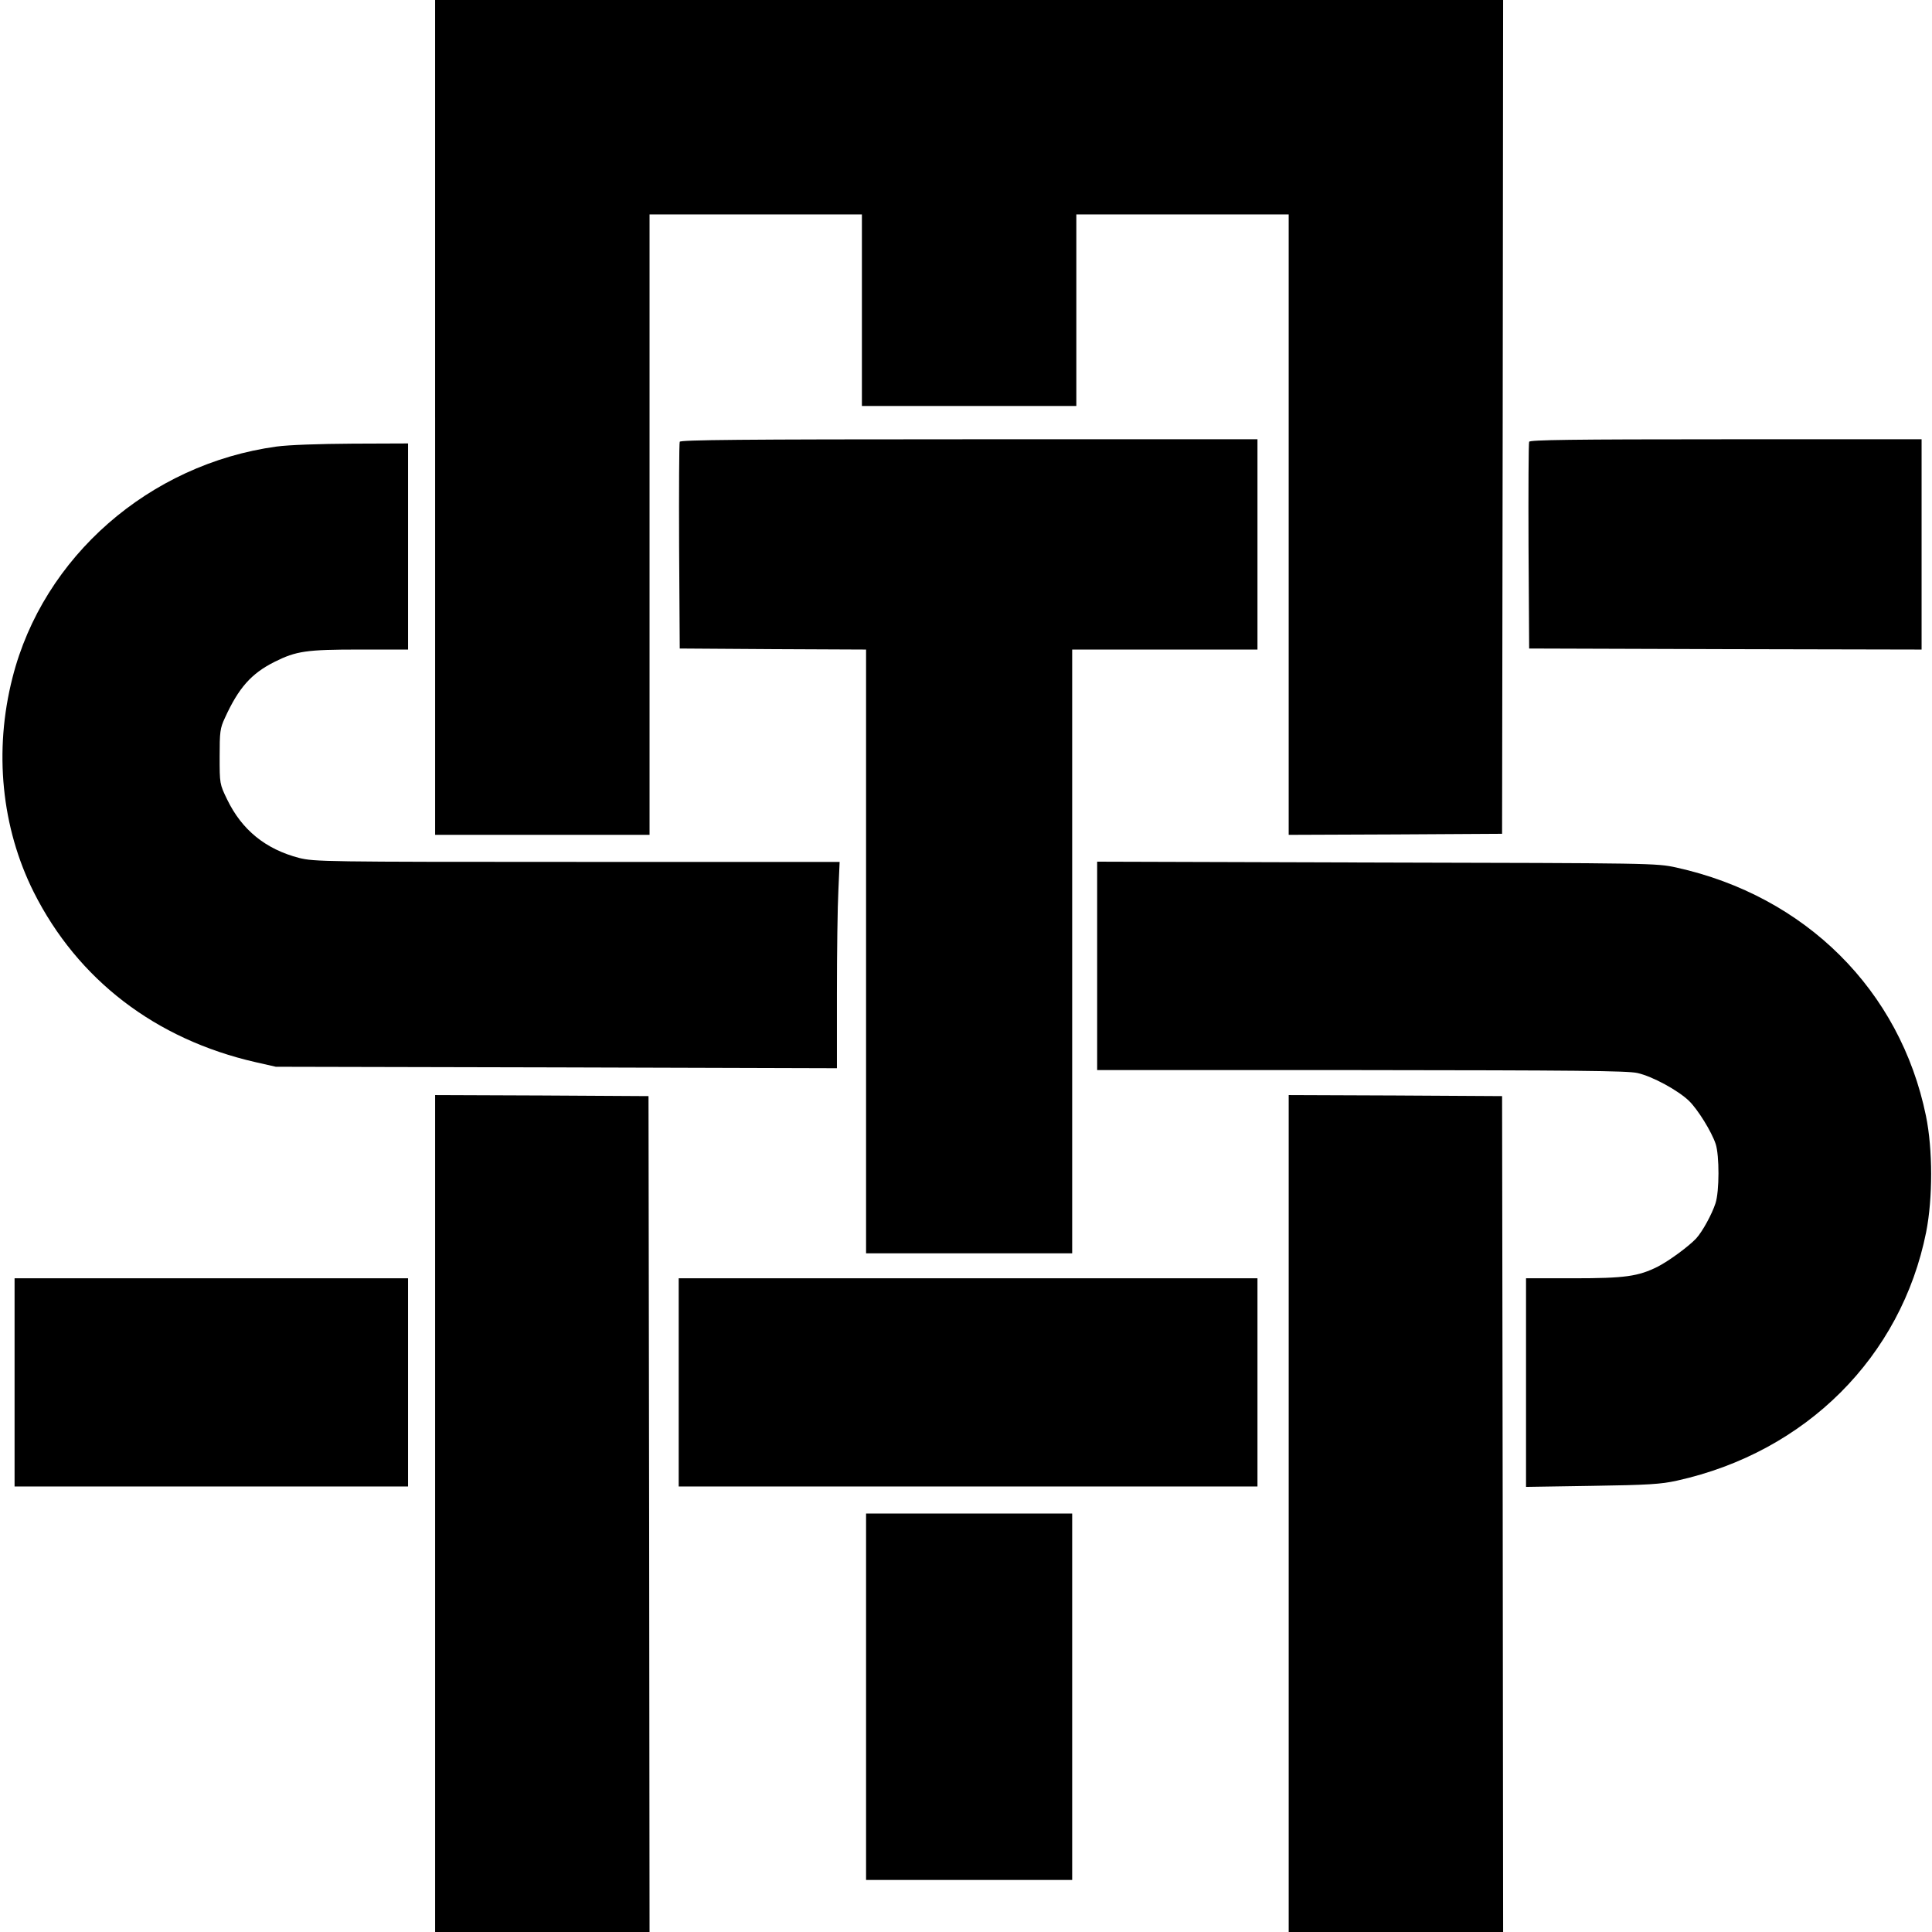
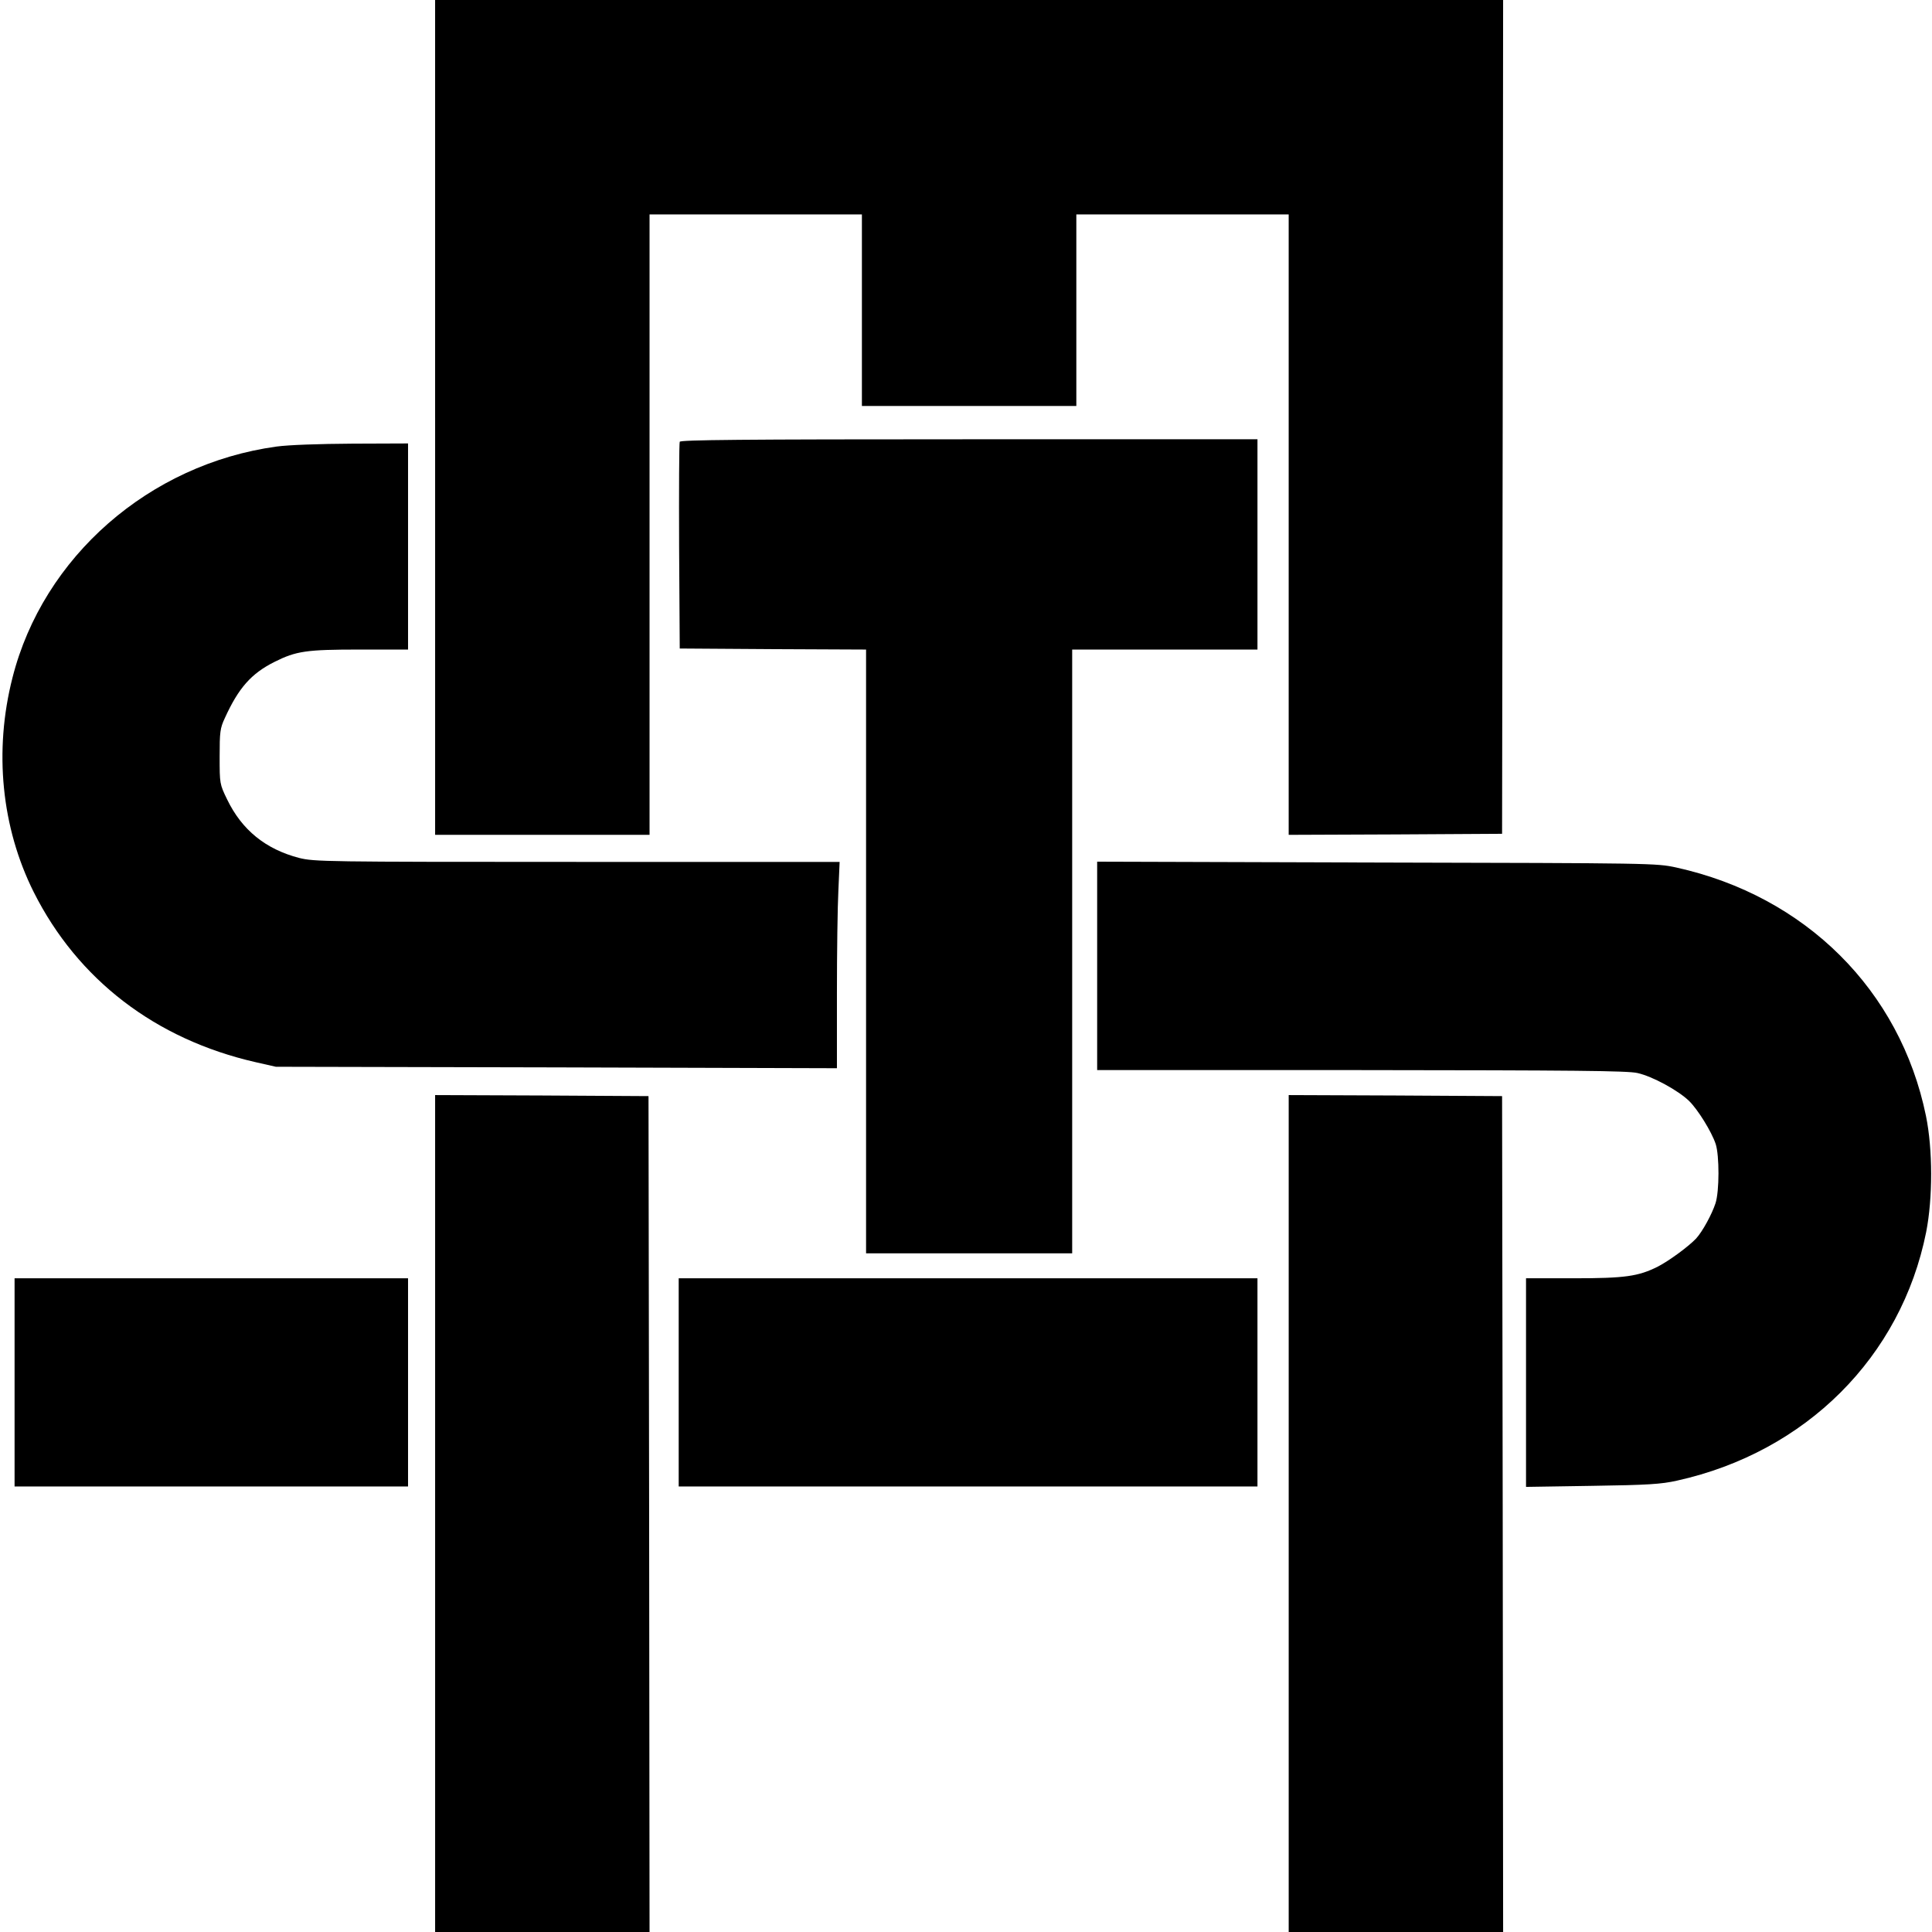
<svg xmlns="http://www.w3.org/2000/svg" version="1.0" width="928pt" height="928pt" viewBox="0 0 928 928" preserveAspectRatio="xMidYMid meet">
  <g transform="translate(0,928) scale(0.1,-0.1)" fill="#000000" stroke="none">
    <path d="M2090 7275 l0 -2005 515 0 515 0 0 1490 0 1490 510 0 510 0 0 -460 0 -460 515 0 515 0 0 460 0 460 510 0 510 0 0 -1490 0 -1490 513 2 512 3 3 2003 2 2002 -2565 0 -2565 0 0 -2005z" />
    <path d="M3265 7158 c-3 -7 -4 -233 -3 -503 l3 -490 448 -3 447 -2 0 -1450 0 -1450 495 0 495 0 0 1450 0 1450 445 0 445 0 0 505 0 505 -1385 0 c-1099 0 -1387 -3 -1390 -12z" />
-     <path d="M7345 7158 c-3 -7 -4 -233 -3 -503 l3 -490 943 -3 942 -2 0 505 0 505 -940 0 c-743 0 -942 -3 -945 -12z" />
    <path d="M1328 7135 c-611 -84 -1121 -530 -1268 -1110 -90 -352 -53 -720 102 -1030 211 -420 584 -707 1066 -817 l97 -22 1348 -3 1347 -4 0 359 c0 197 3 420 7 495 l6 137 -1260 0 c-1216 0 -1262 1 -1336 19 -161 42 -275 134 -346 281 -36 74 -36 76 -36 206 0 118 2 136 25 185 66 145 127 214 239 270 104 52 153 59 408 59 l233 0 0 495 0 495 -267 -1 c-161 -1 -307 -6 -365 -14z" />
    <path d="M5270 4640 l0 -500 1268 0 c1021 -1 1279 -3 1327 -14 72 -16 195 -83 248 -134 42 -41 108 -147 128 -207 18 -55 18 -228 -1 -285 -17 -52 -62 -135 -93 -169 -36 -38 -128 -106 -184 -135 -94 -47 -157 -56 -405 -56 l-228 0 0 -501 0 -501 318 5 c268 4 331 8 407 25 619 137 1077 594 1197 1194 32 163 32 397 -1 558 -124 604 -579 1056 -1199 1193 -96 21 -114 21 -1439 24 l-1343 4 0 -501z" />
    <path d="M2090 2010 l0 -2010 515 0 515 0 -2 2008 -3 2007 -512 3 -513 2 0 -2010z" />
    <path d="M6190 2010 l0 -2010 515 0 515 0 -2 2008 -3 2007 -512 3 -513 2 0 -2010z" />
    <path d="M70 2640 l0 -500 945 0 945 0 0 500 0 500 -945 0 -945 0 0 -500z" />
    <path d="M3260 2640 l0 -500 1390 0 1390 0 0 500 0 500 -1390 0 -1390 0 0 -500z" />
-     <path d="M4160 1130 l0 -880 495 0 495 0 0 880 0 880 -495 0 -495 0 0 -880z" />
  </g>
</svg>